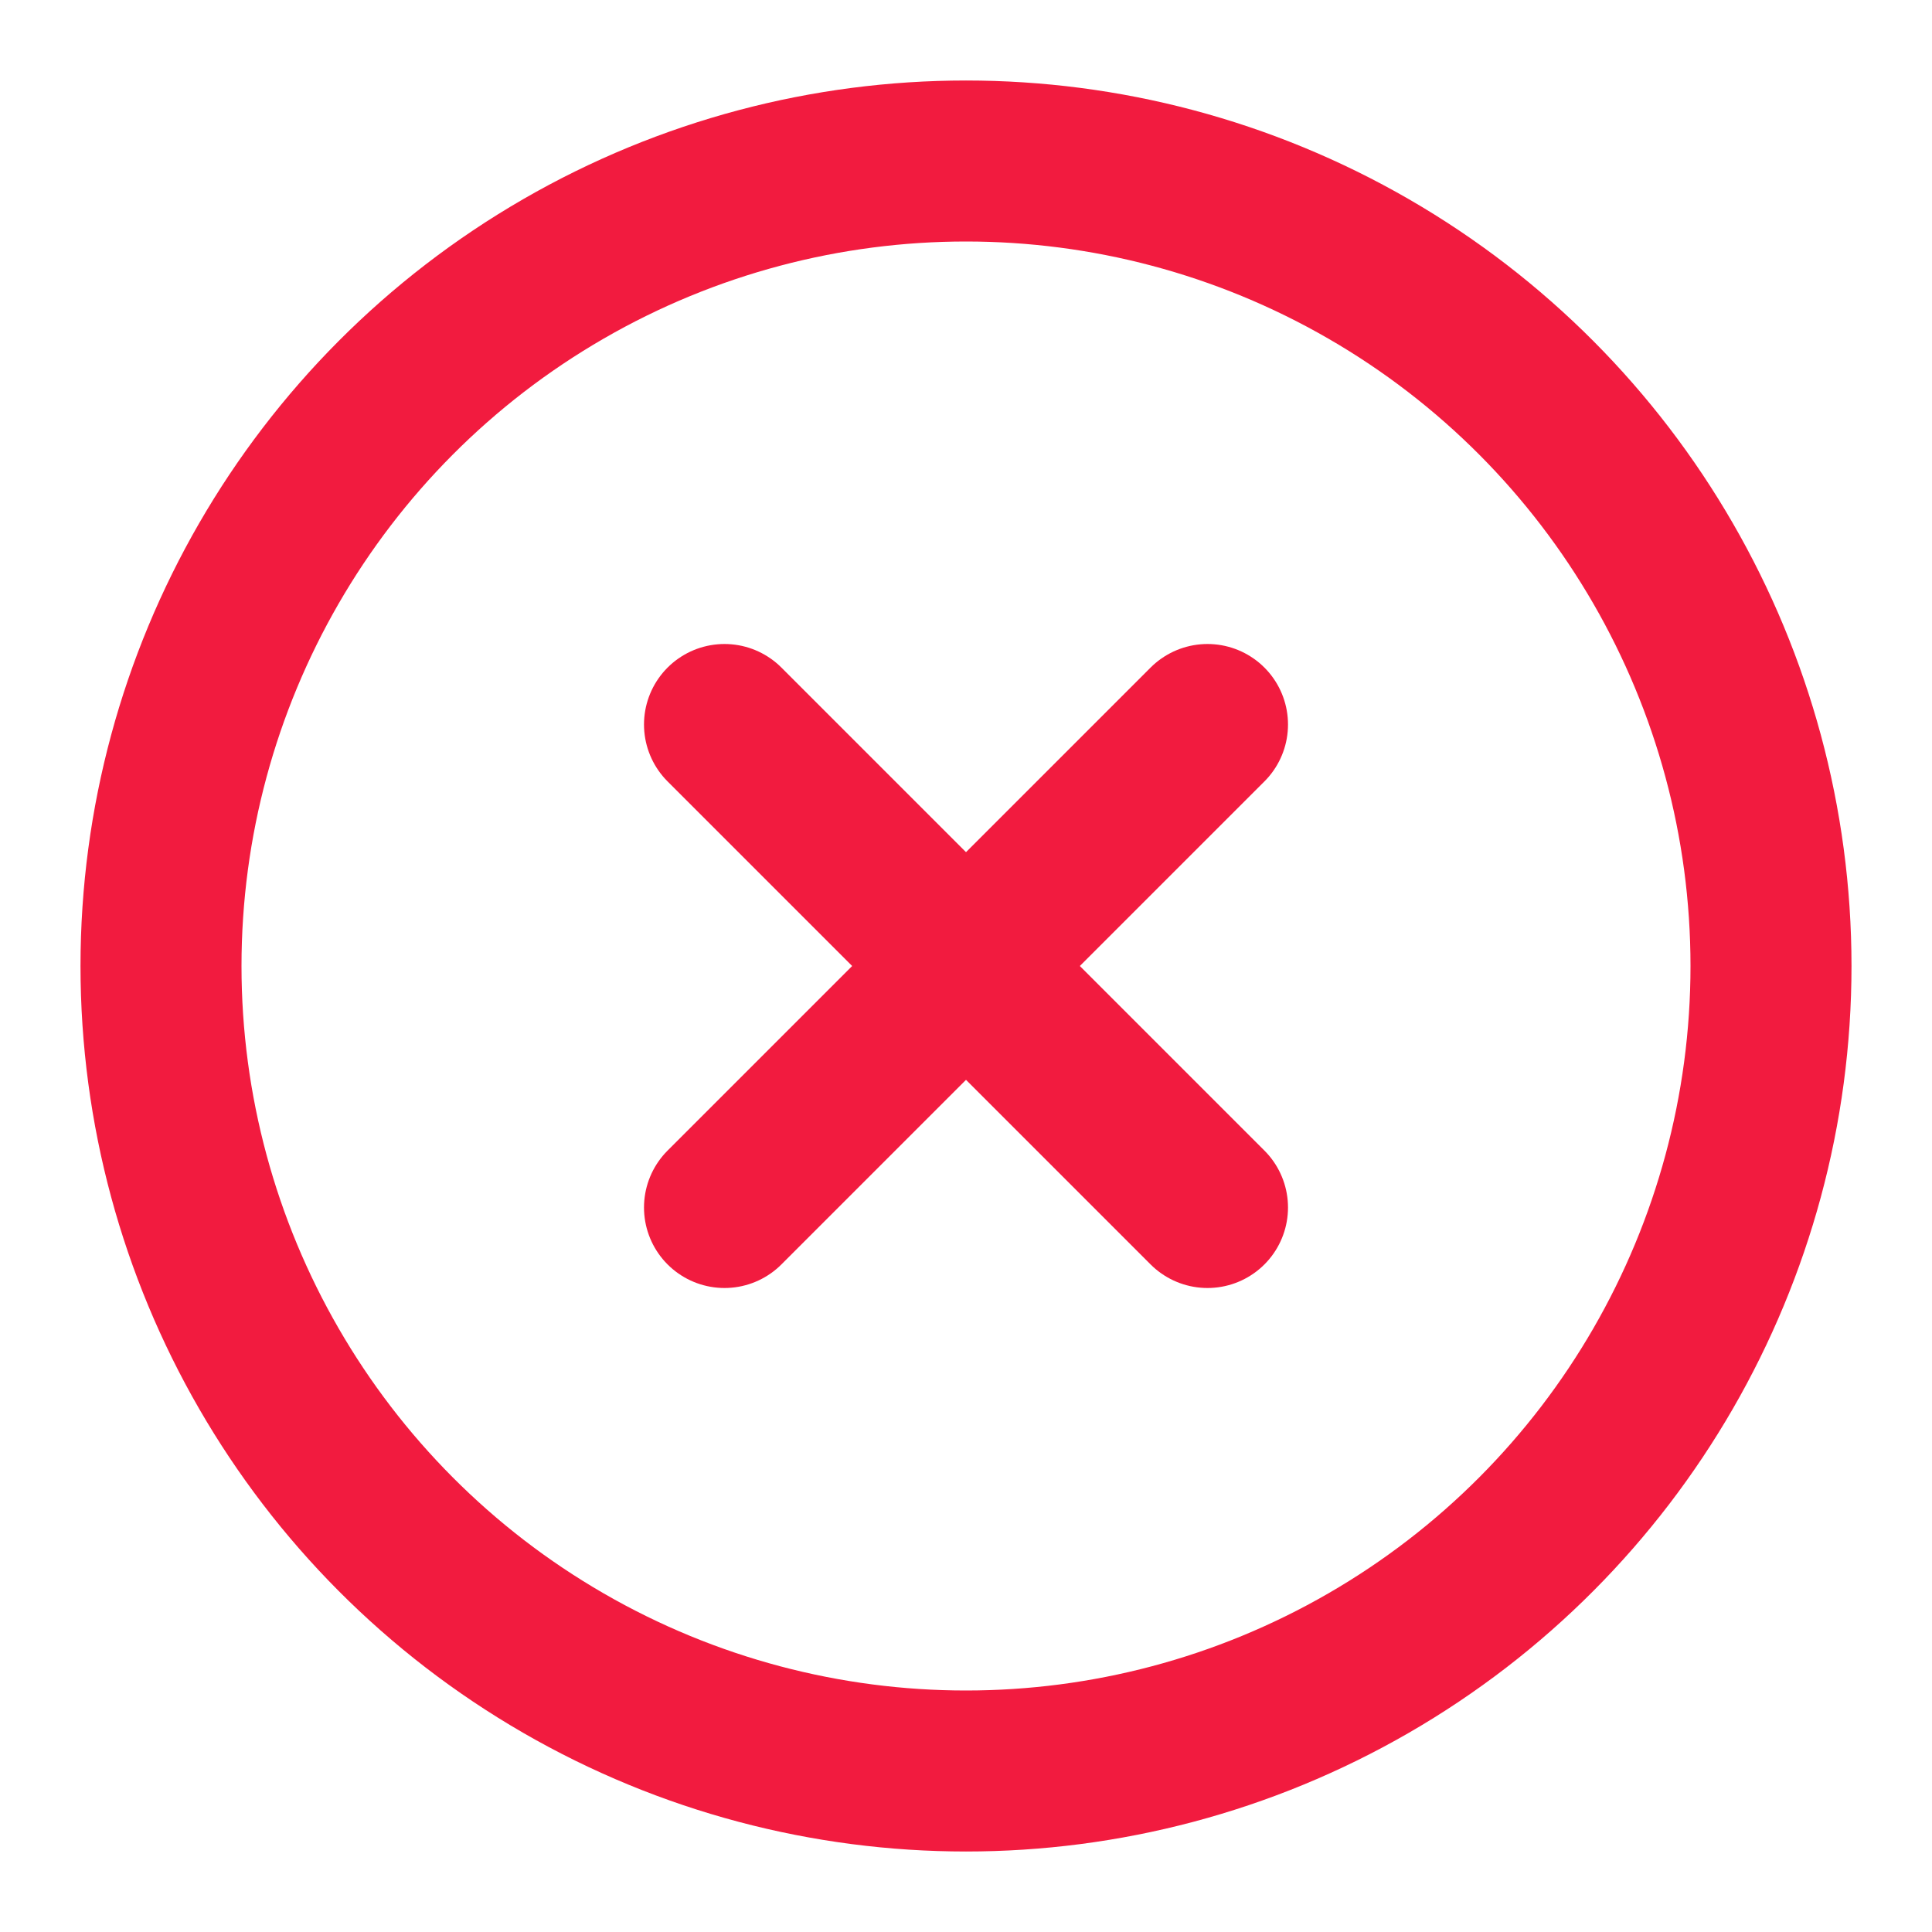
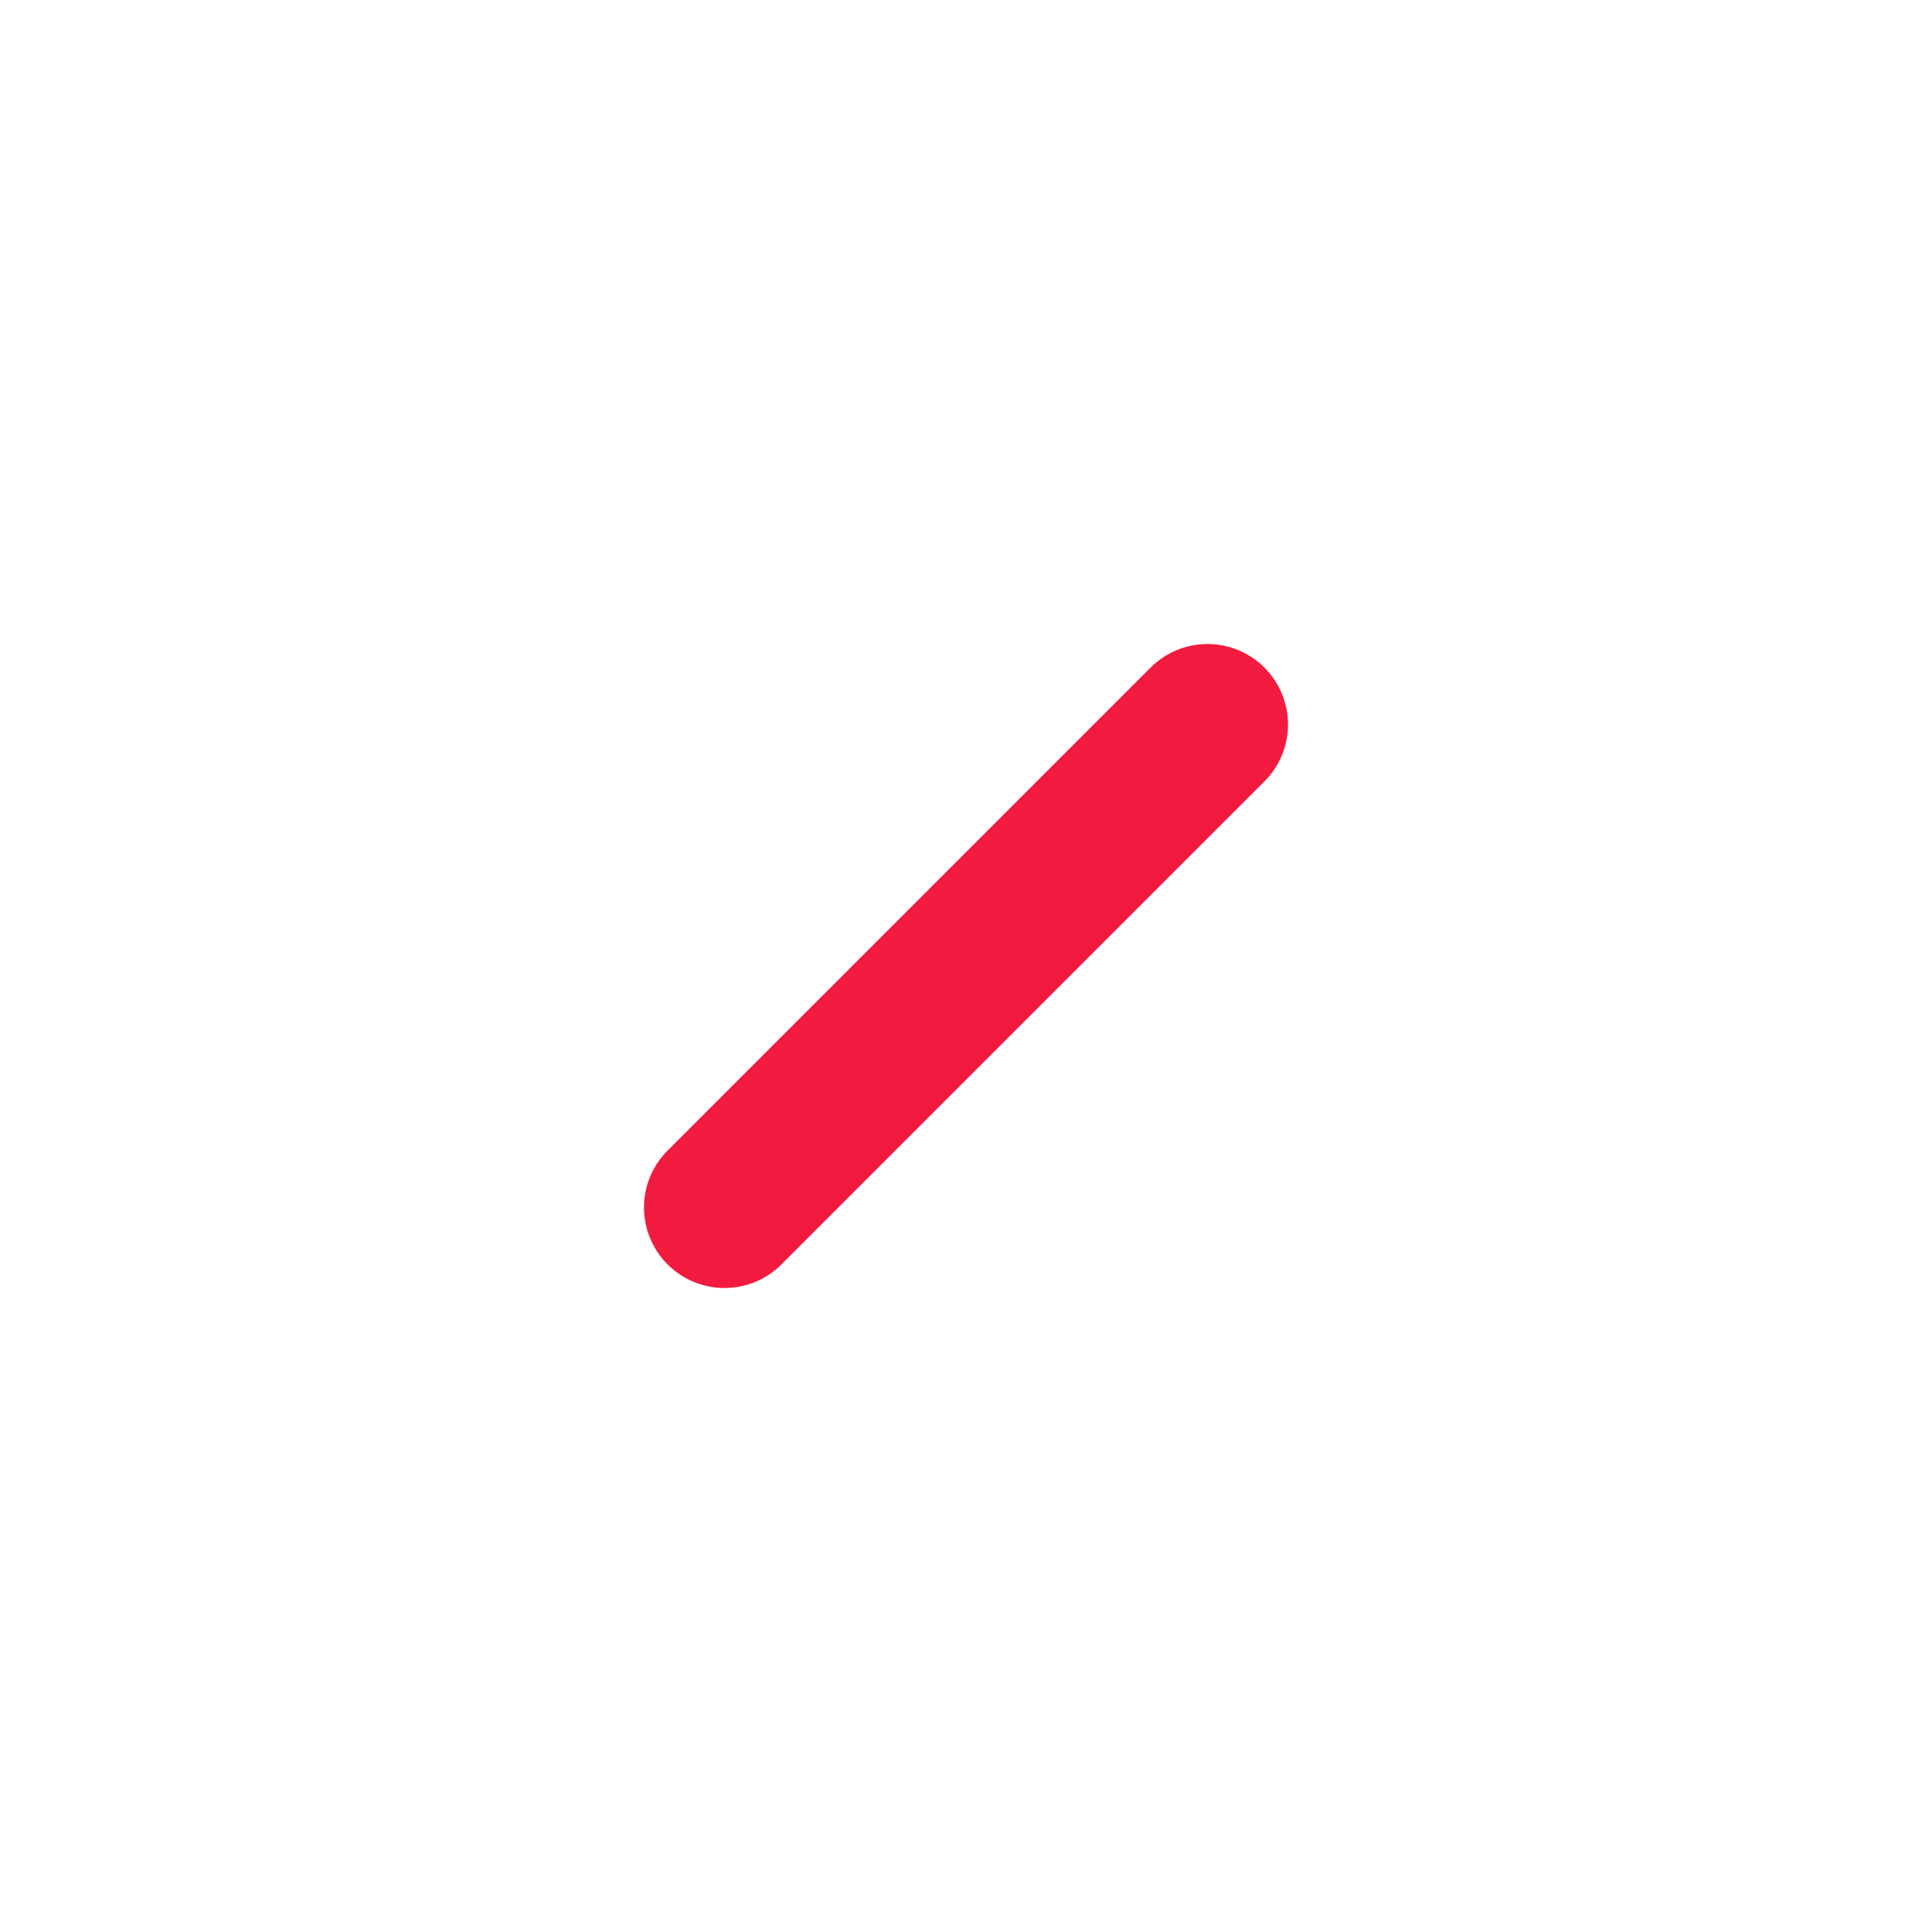
<svg xmlns="http://www.w3.org/2000/svg" width="24" height="24" viewBox="0 0 24 24" fill="none" stroke="rgba(242, 27, 63, 1)" stroke-width="2" stroke-linecap="round" stroke-linejoin="round" class="lucide lucide-x-circle">
-   <circle cx="12" cy="12" r="10" />
  <path d="m15 9-6 6" />
-   <path d="m9 9 6 6" />
</svg>